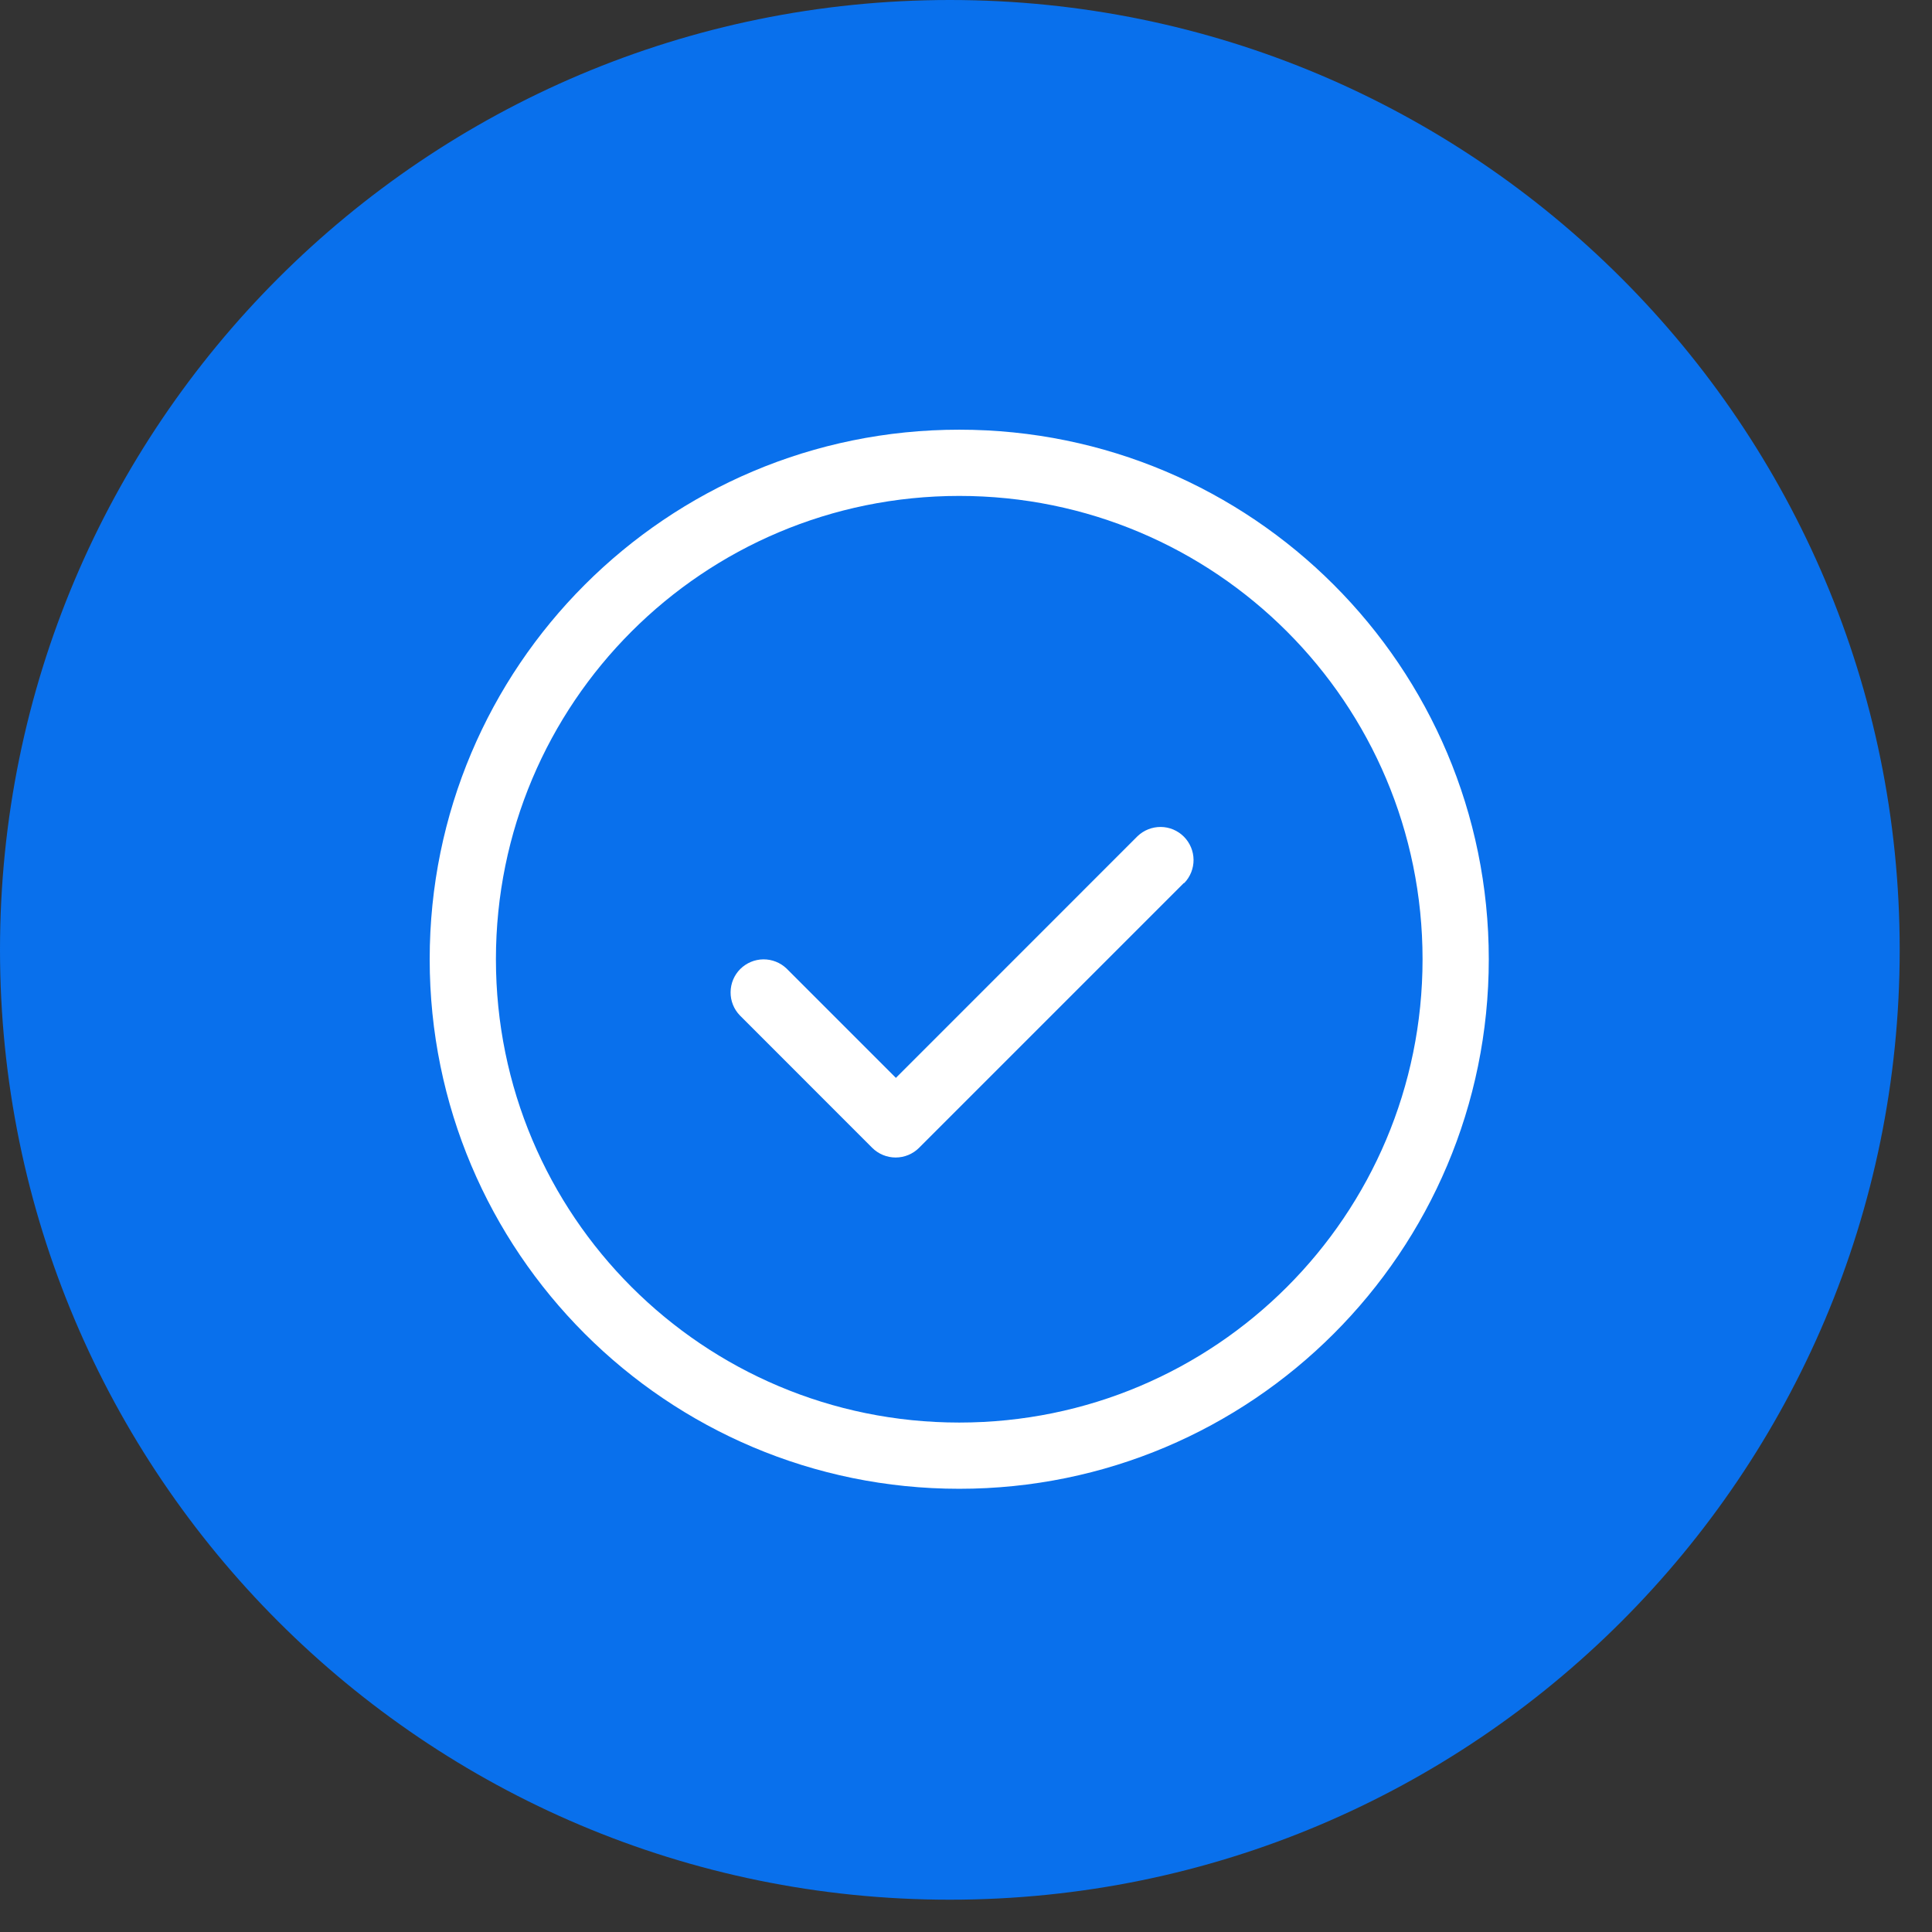
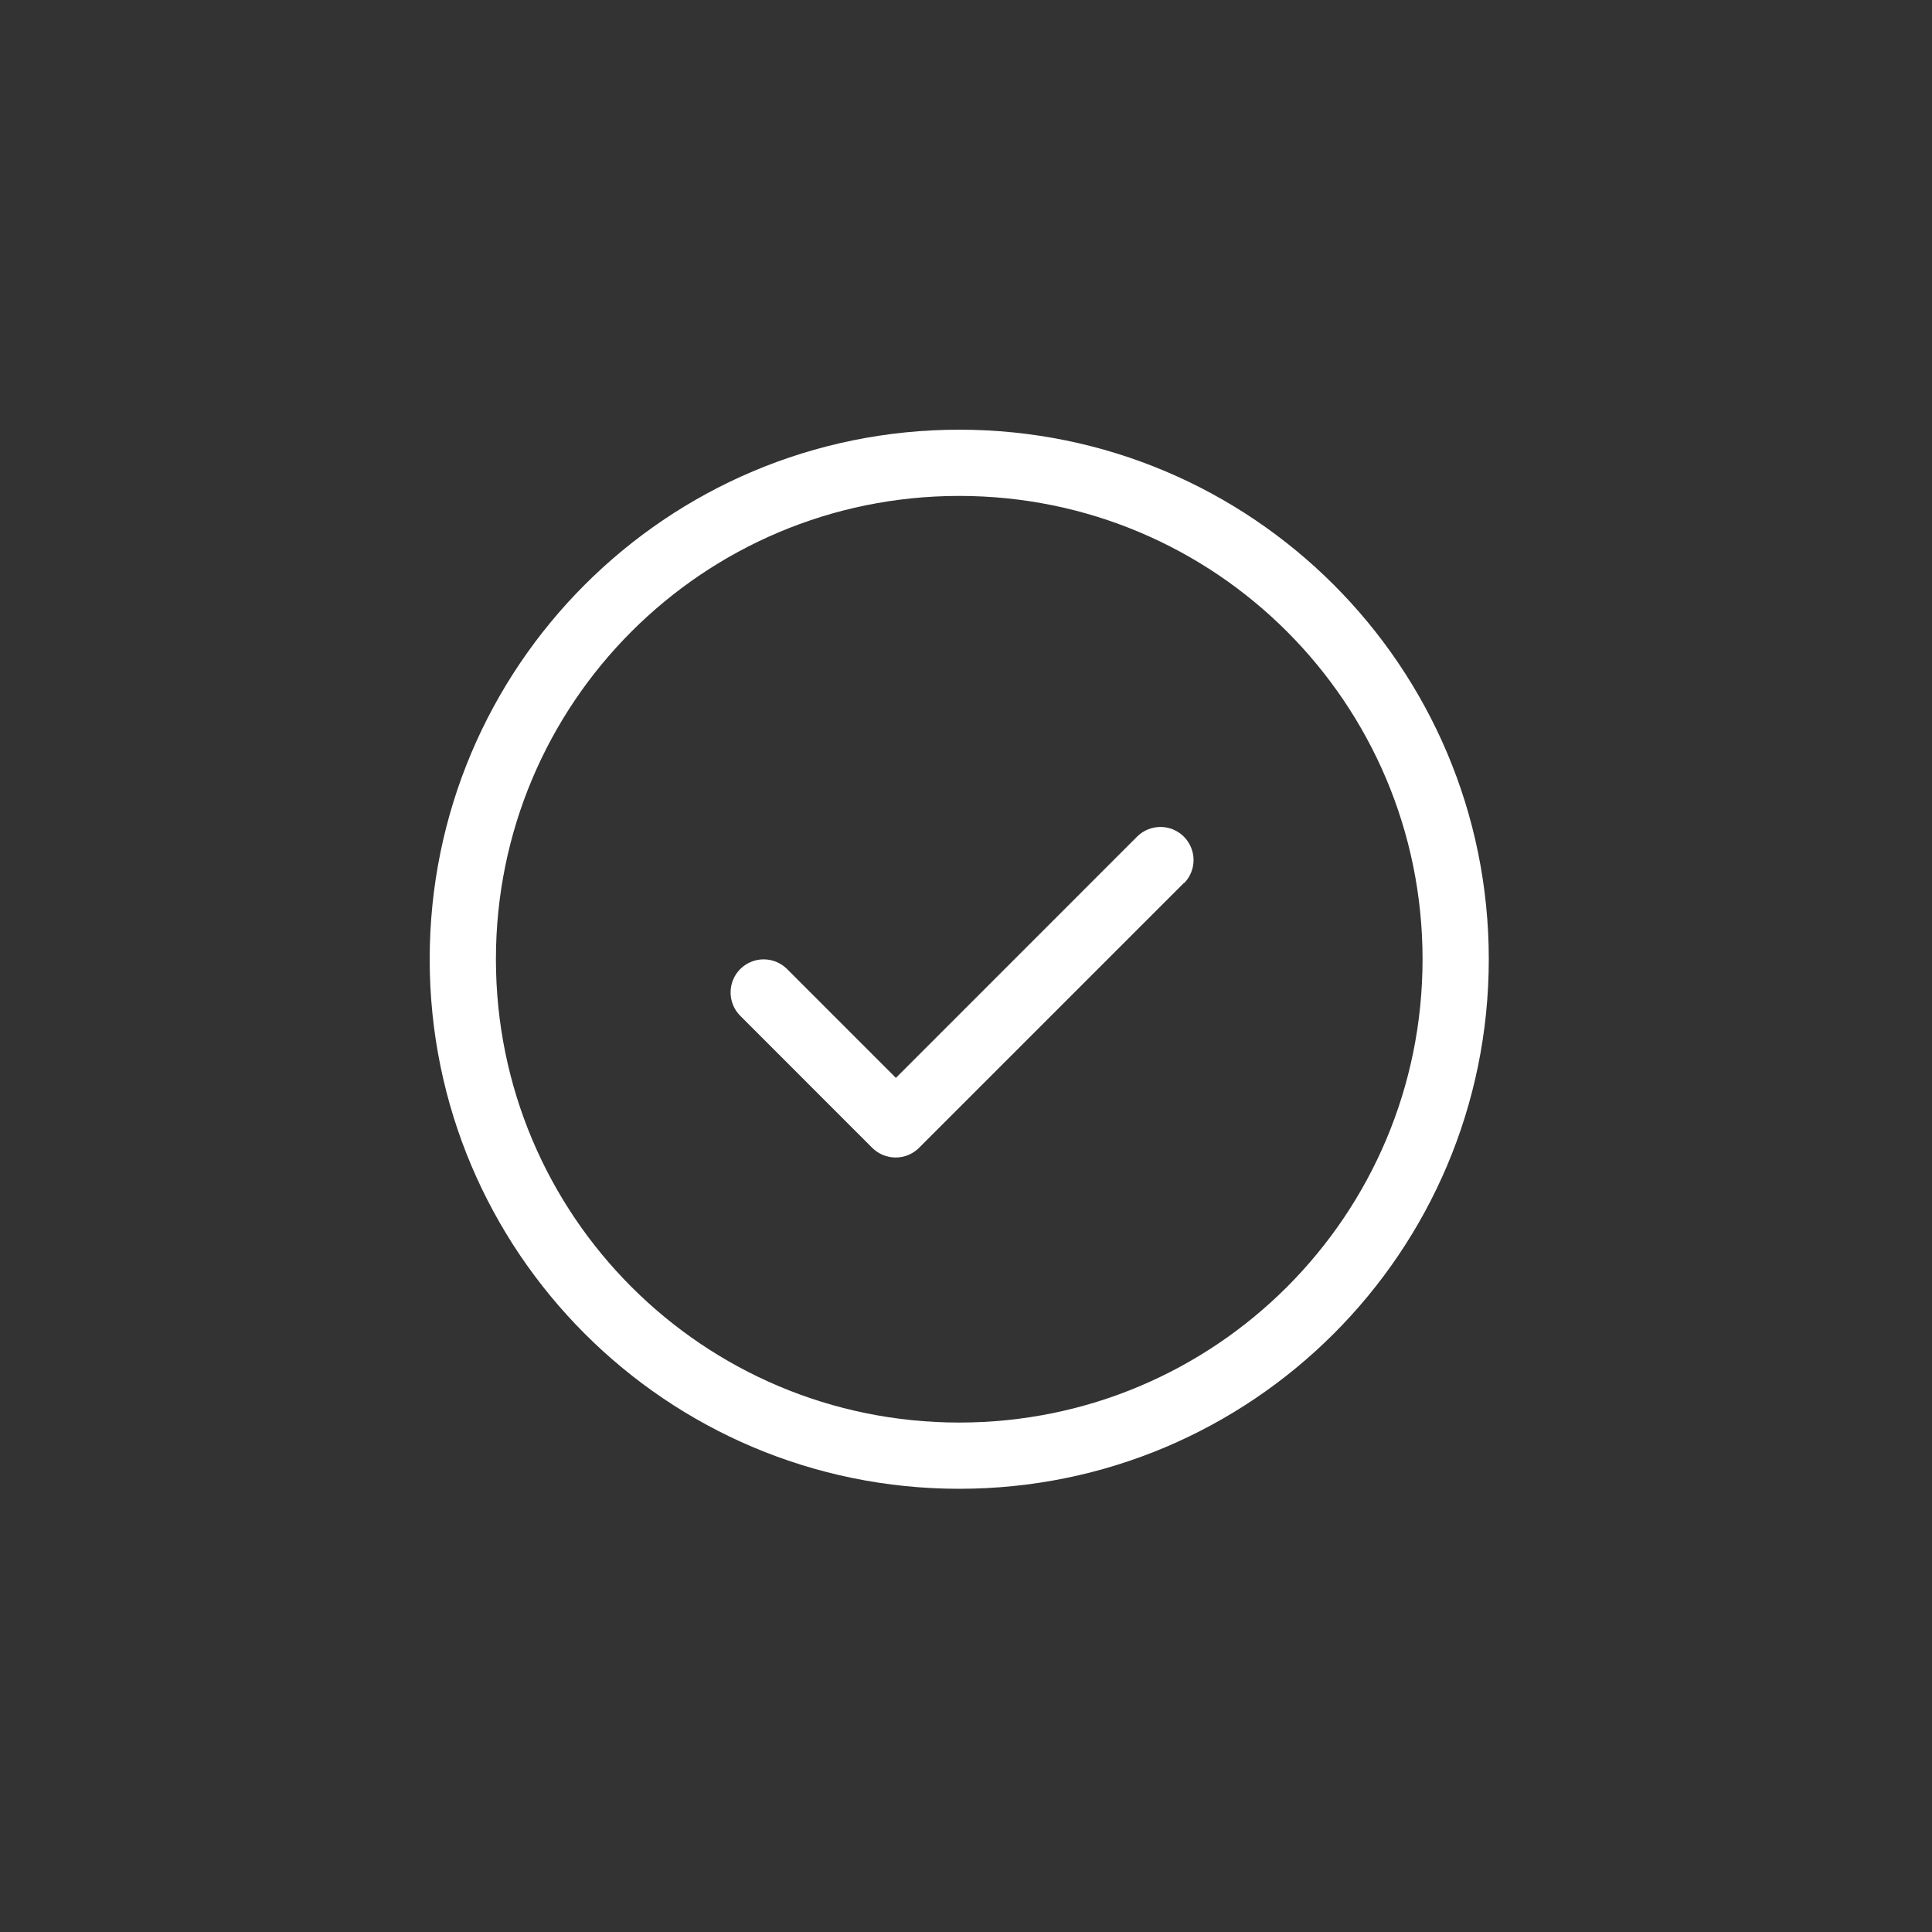
<svg xmlns="http://www.w3.org/2000/svg" width="32" height="32" viewBox="0 0 32 32" fill="none">
  <rect x="0" y="0" width="32" height="32" fill="#333333" stroke="none" />
-   <path d="M31.465 15.732C31.465 7.044 24.421 0 15.732 0C7.044 0 0 7.044 0 15.732C0 24.421 7.044 31.465 15.732 31.465C24.421 31.465 31.465 24.421 31.465 15.732Z" fill="#0970EC" />
  <path d="M19.615 14.626C19.715 14.523 19.77 14.384 19.769 14.241C19.768 14.097 19.71 13.96 19.609 13.858C19.507 13.756 19.37 13.698 19.226 13.697C19.082 13.696 18.944 13.751 18.84 13.851L14.839 17.853L13.03 16.044C12.926 15.944 12.788 15.889 12.644 15.89C12.5 15.891 12.363 15.949 12.261 16.05C12.159 16.152 12.102 16.29 12.101 16.433C12.099 16.577 12.155 16.716 12.255 16.819L14.447 19.012C14.55 19.114 14.689 19.172 14.835 19.172C14.98 19.172 15.12 19.114 15.222 19.012L19.608 14.626H19.615Z" fill="white" />
  <path fill-rule="evenodd" clip-rule="evenodd" d="M15.888 7.117C11.042 7.117 7.117 11.042 7.117 15.888C7.117 20.734 11.042 24.659 15.888 24.659C20.734 24.659 24.659 20.734 24.659 15.888C24.659 11.042 20.734 7.117 15.888 7.117ZM8.214 15.888C8.214 11.645 11.645 8.214 15.888 8.214C20.131 8.214 23.562 11.645 23.562 15.888C23.562 20.131 20.131 23.562 15.888 23.562C11.645 23.562 8.214 20.131 8.214 15.888Z" fill="white" />
</svg>